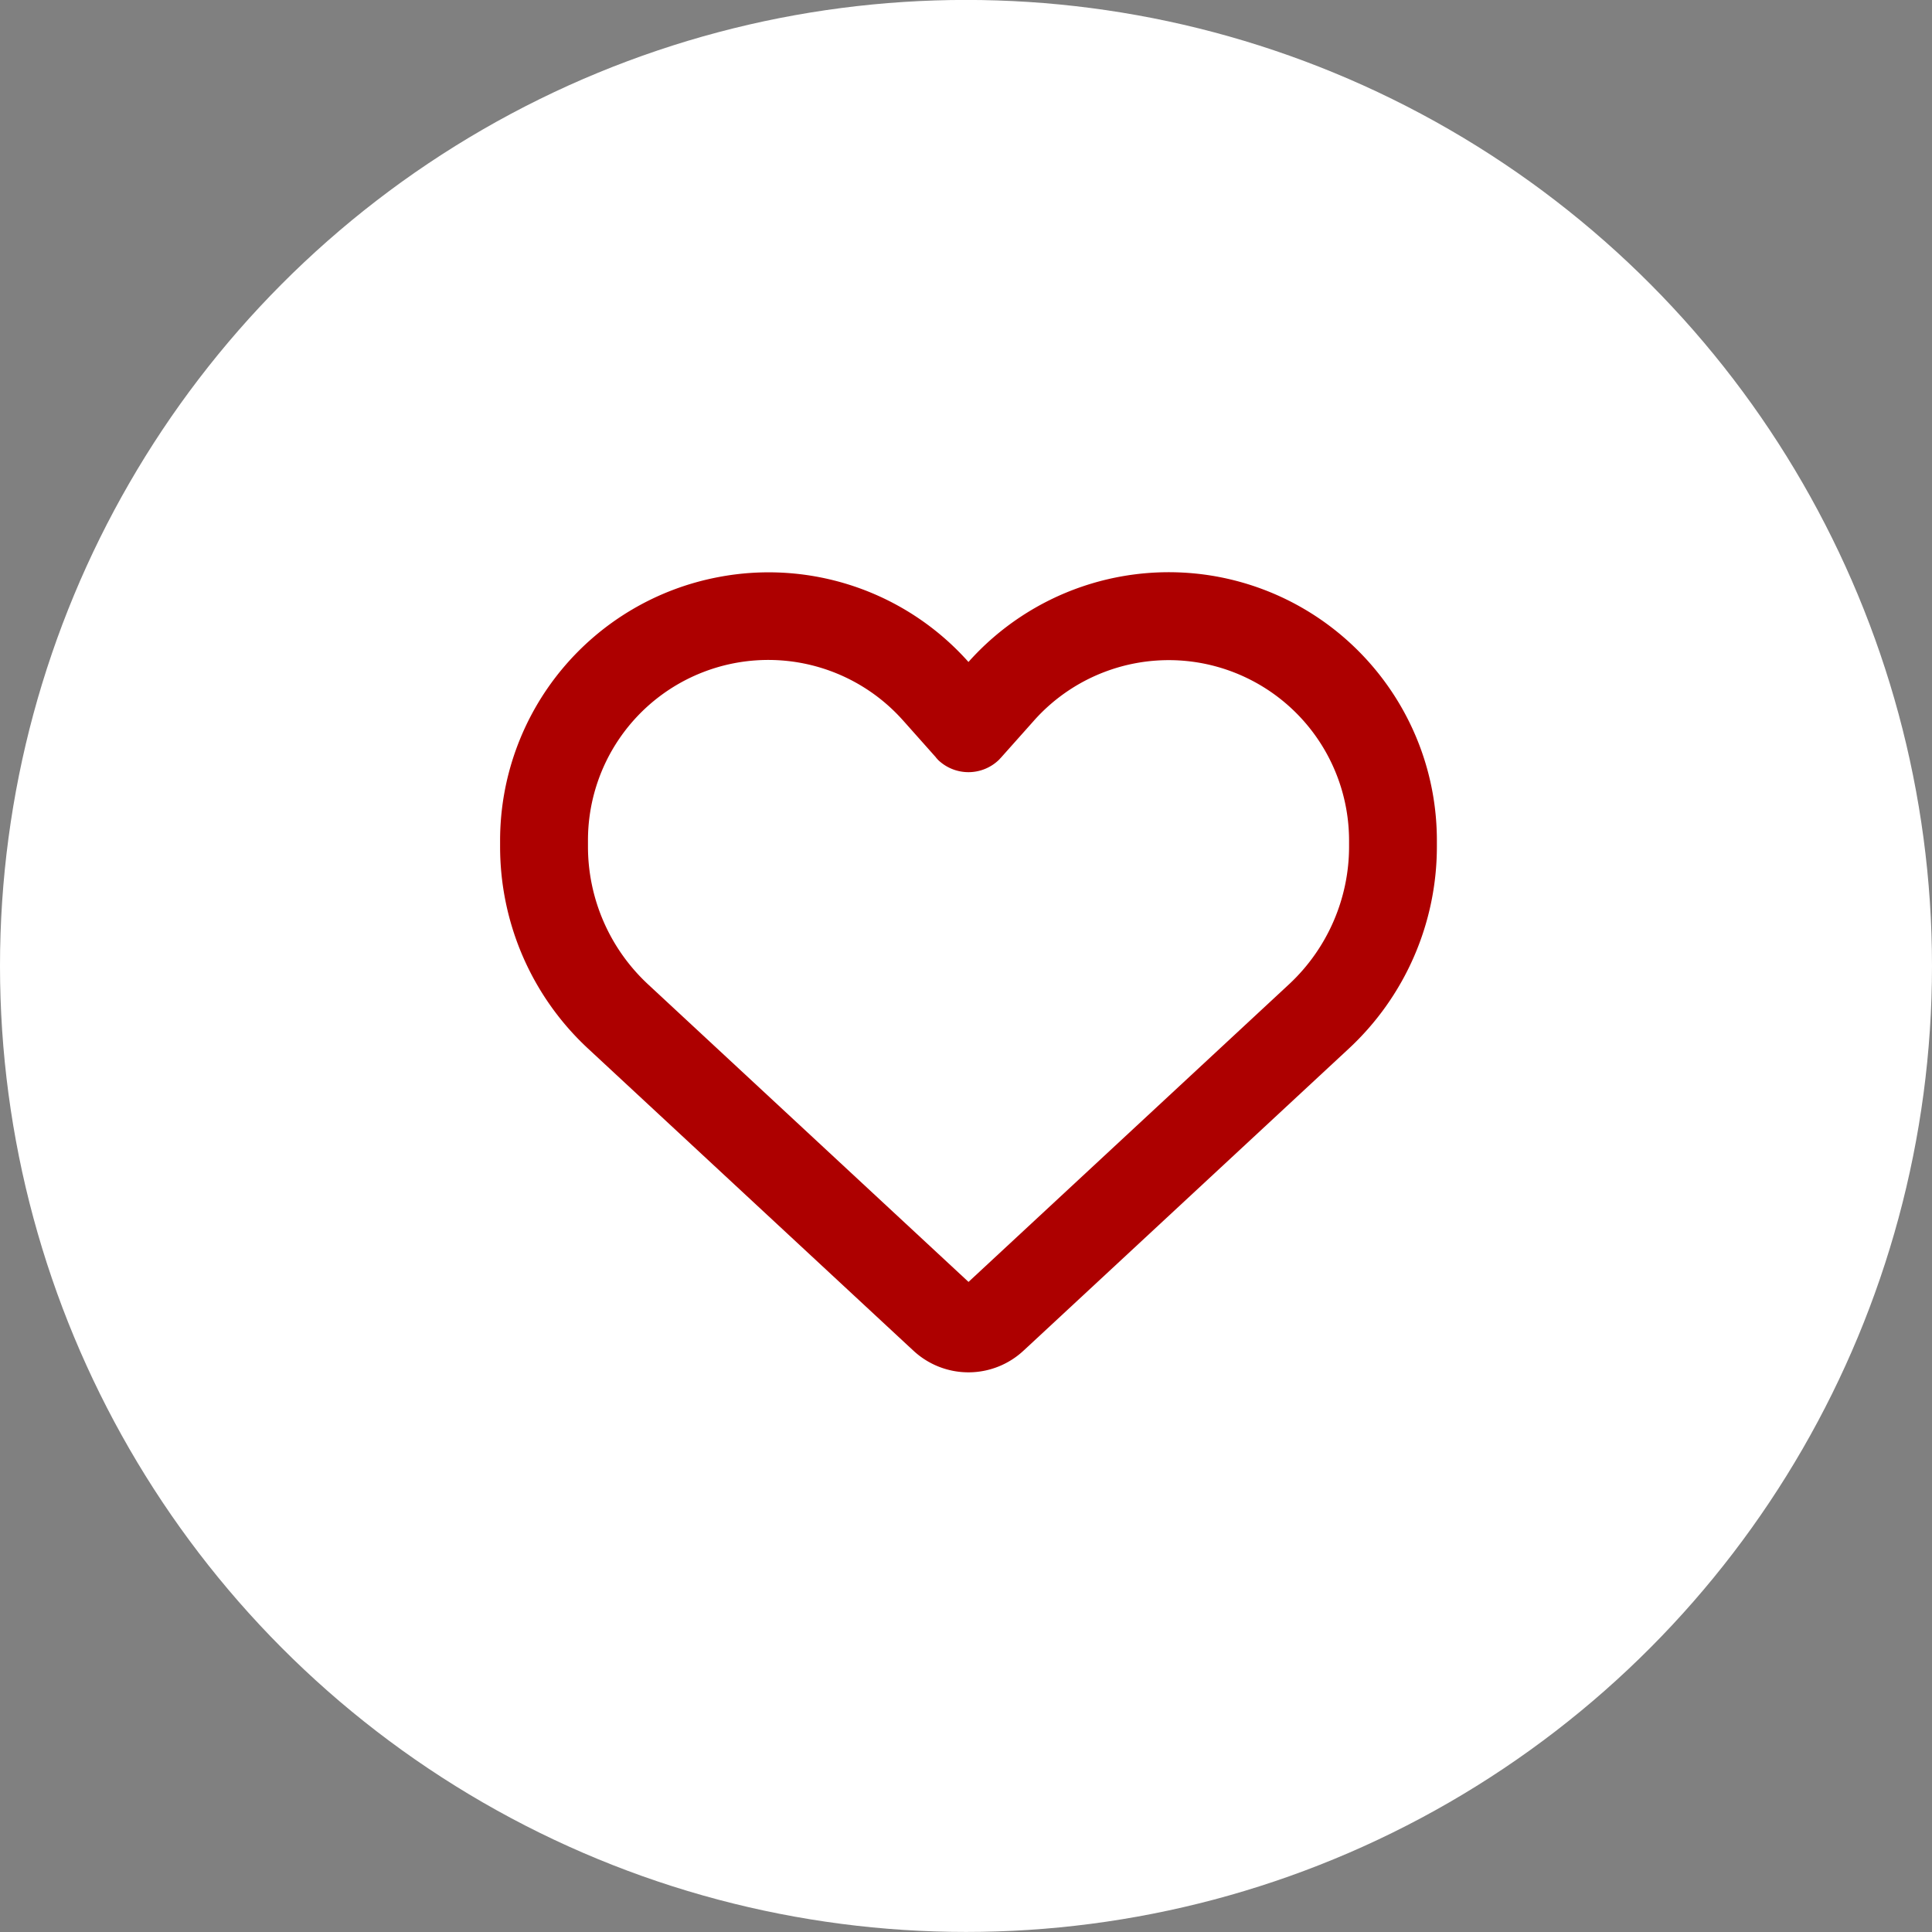
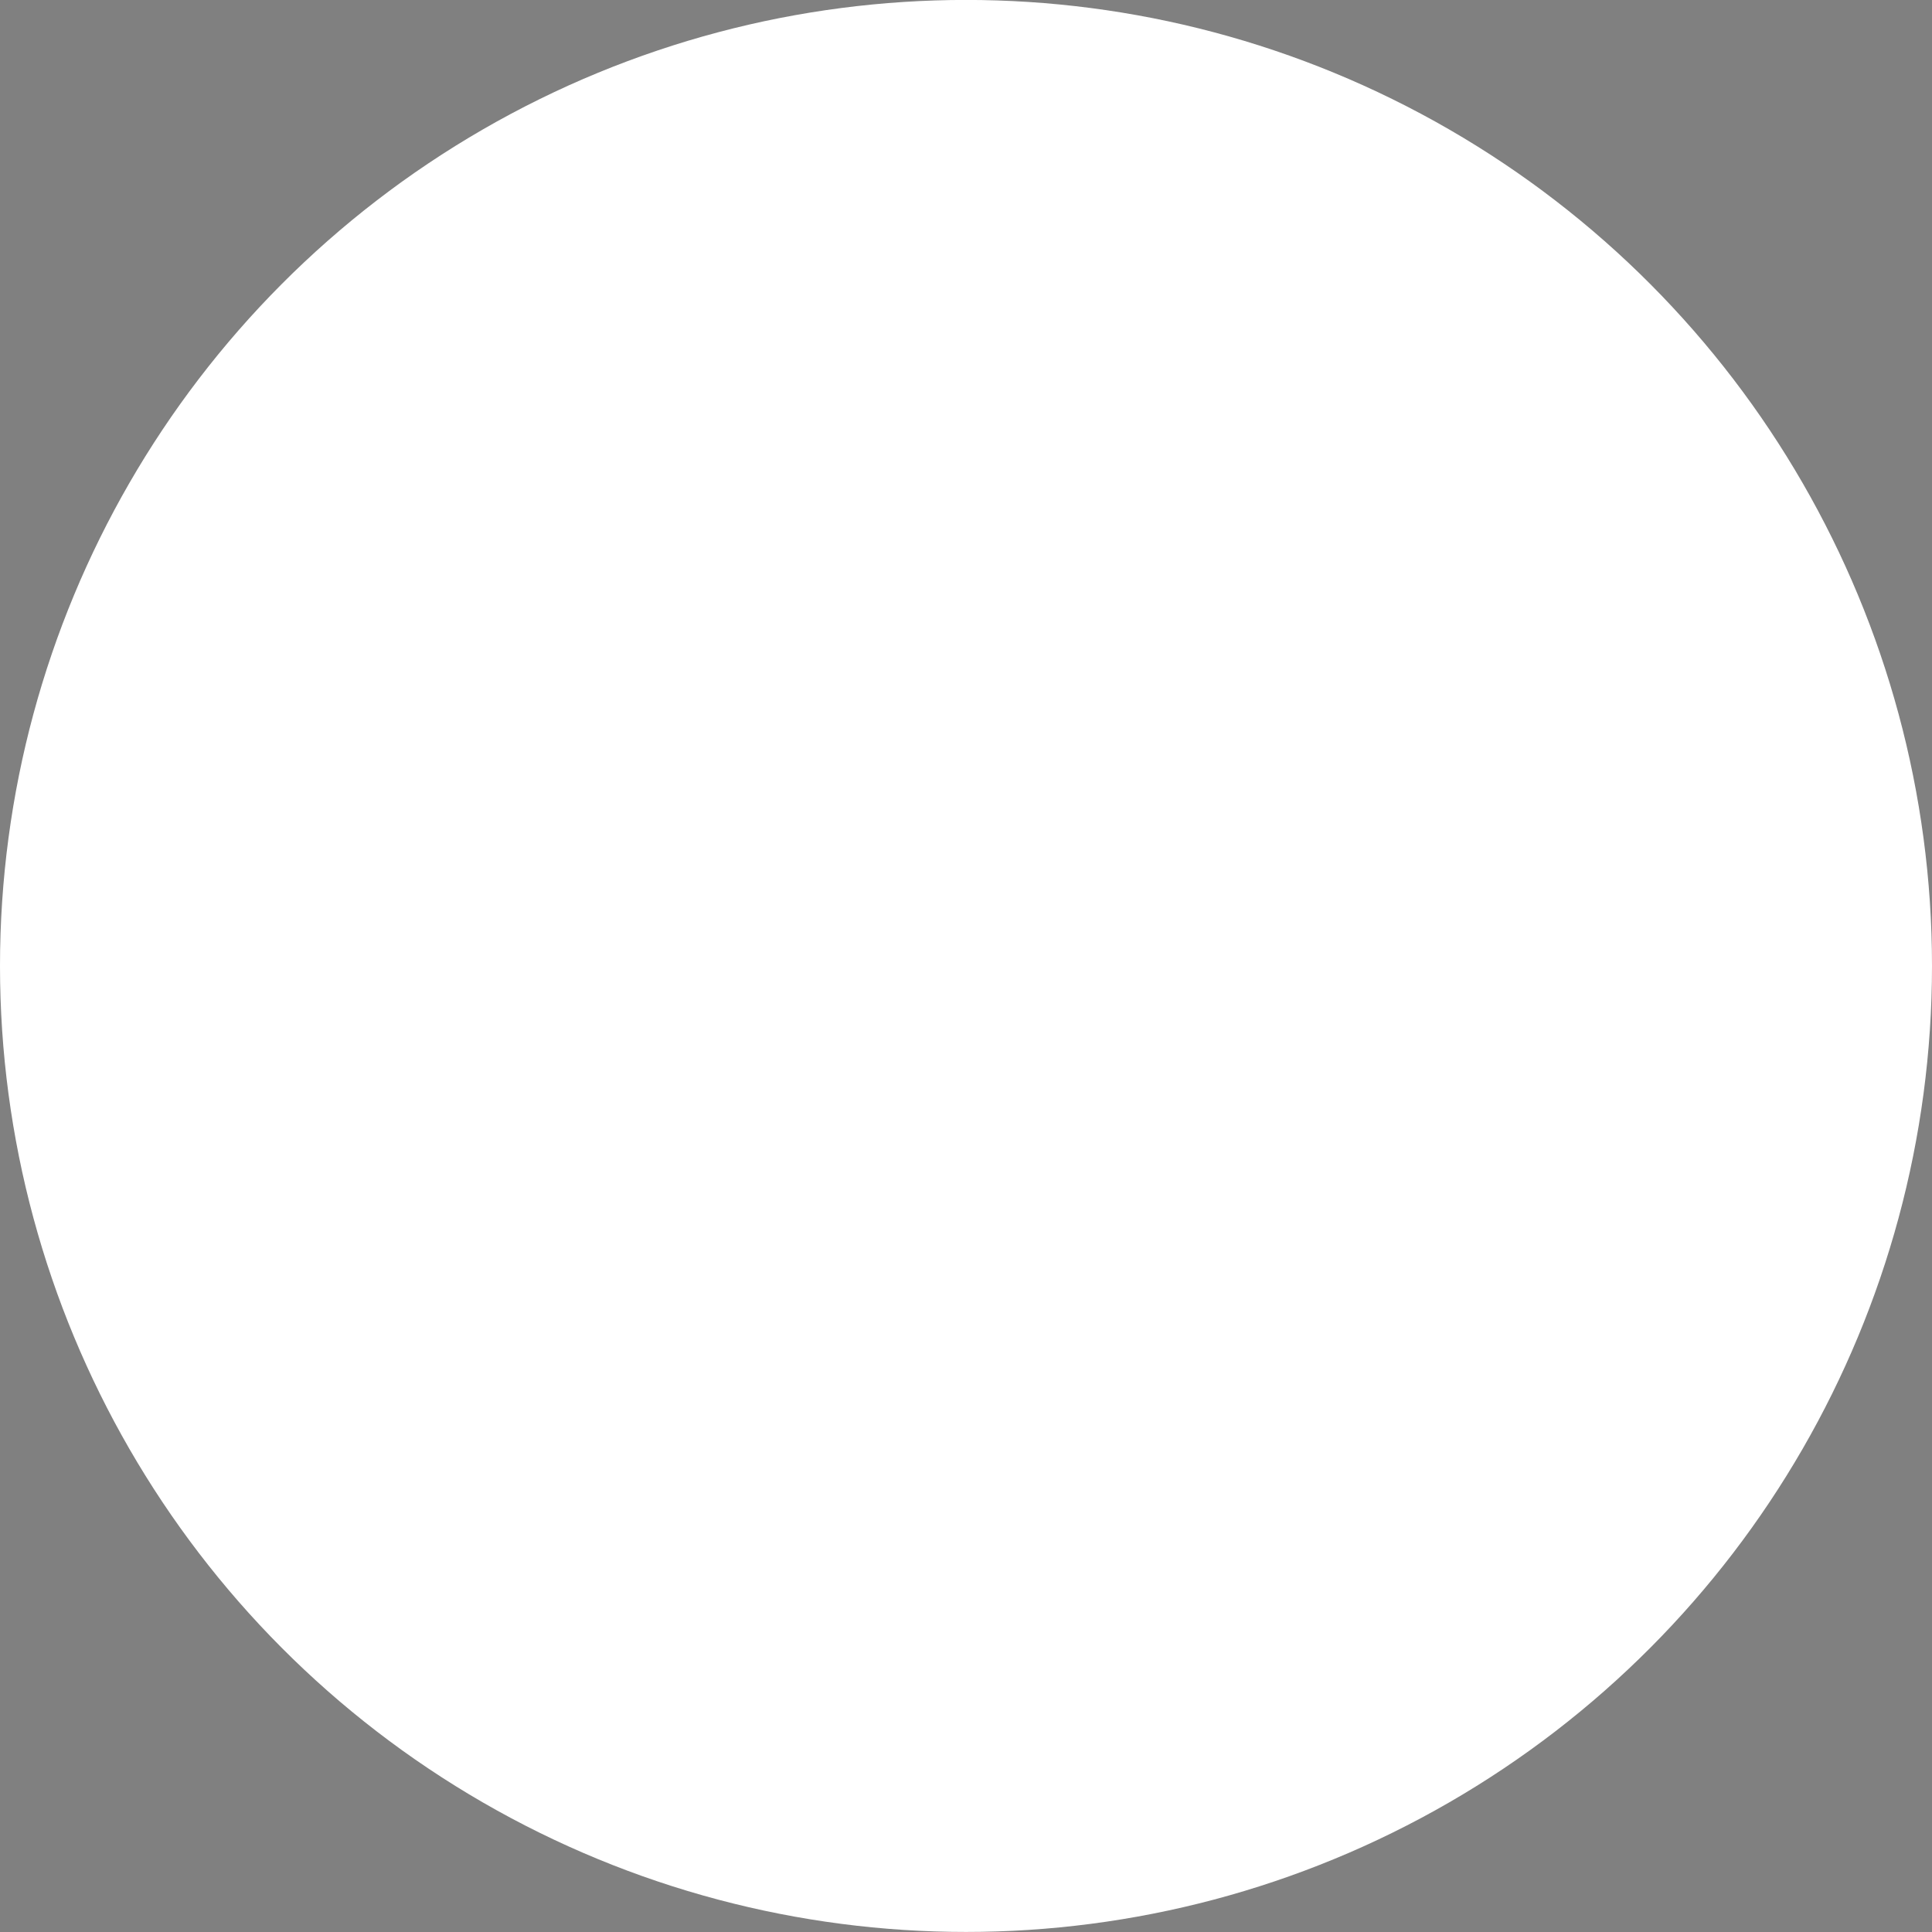
<svg xmlns="http://www.w3.org/2000/svg" xml:space="preserve" width="33" height="33">
  <rect width="100%" height="100%" fill="#808080" stroke="none" />
  <circle cx="16.5" cy="16.499" r="16.5" fill="#FFF" fill-rule="evenodd" clip-rule="evenodd" />
-   <path fill="#AD0000" fill-rule="evenodd" d="M20.817 9.854a4.584 4.584 0 0 0-4.275 1.453 4.568 4.568 0 0 0-4.275-1.449 4.58 4.58 0 0 0-3.725 4.5v.103c0 1.31.543 2.56 1.503 3.45l5.475 5.084.078.072a1.38 1.38 0 0 0 1.888 0l.078-.072 5.475-5.084a4.71 4.71 0 0 0 1.504-3.45v-.103c0-2.2-1.563-4.09-3.726-4.504zm2.226 4.607c0 .891-.373 1.744-1.025 2.351l-5.475 5.084-5.475-5.084a3.211 3.211 0 0 1-1.025-2.351v-.103a3.08 3.08 0 0 1 5.381-2.053l.003.003.556.625a.173.173 0 0 0 .031.035v.003a.748.748 0 0 0 1.056 0c.01-.013.021-.022.031-.034l.557-.625.003-.004.003-.003a3.082 3.082 0 0 1 2.875-.975 3.084 3.084 0 0 1 2.504 3.028v.103z" clip-rule="evenodd" />
</svg>